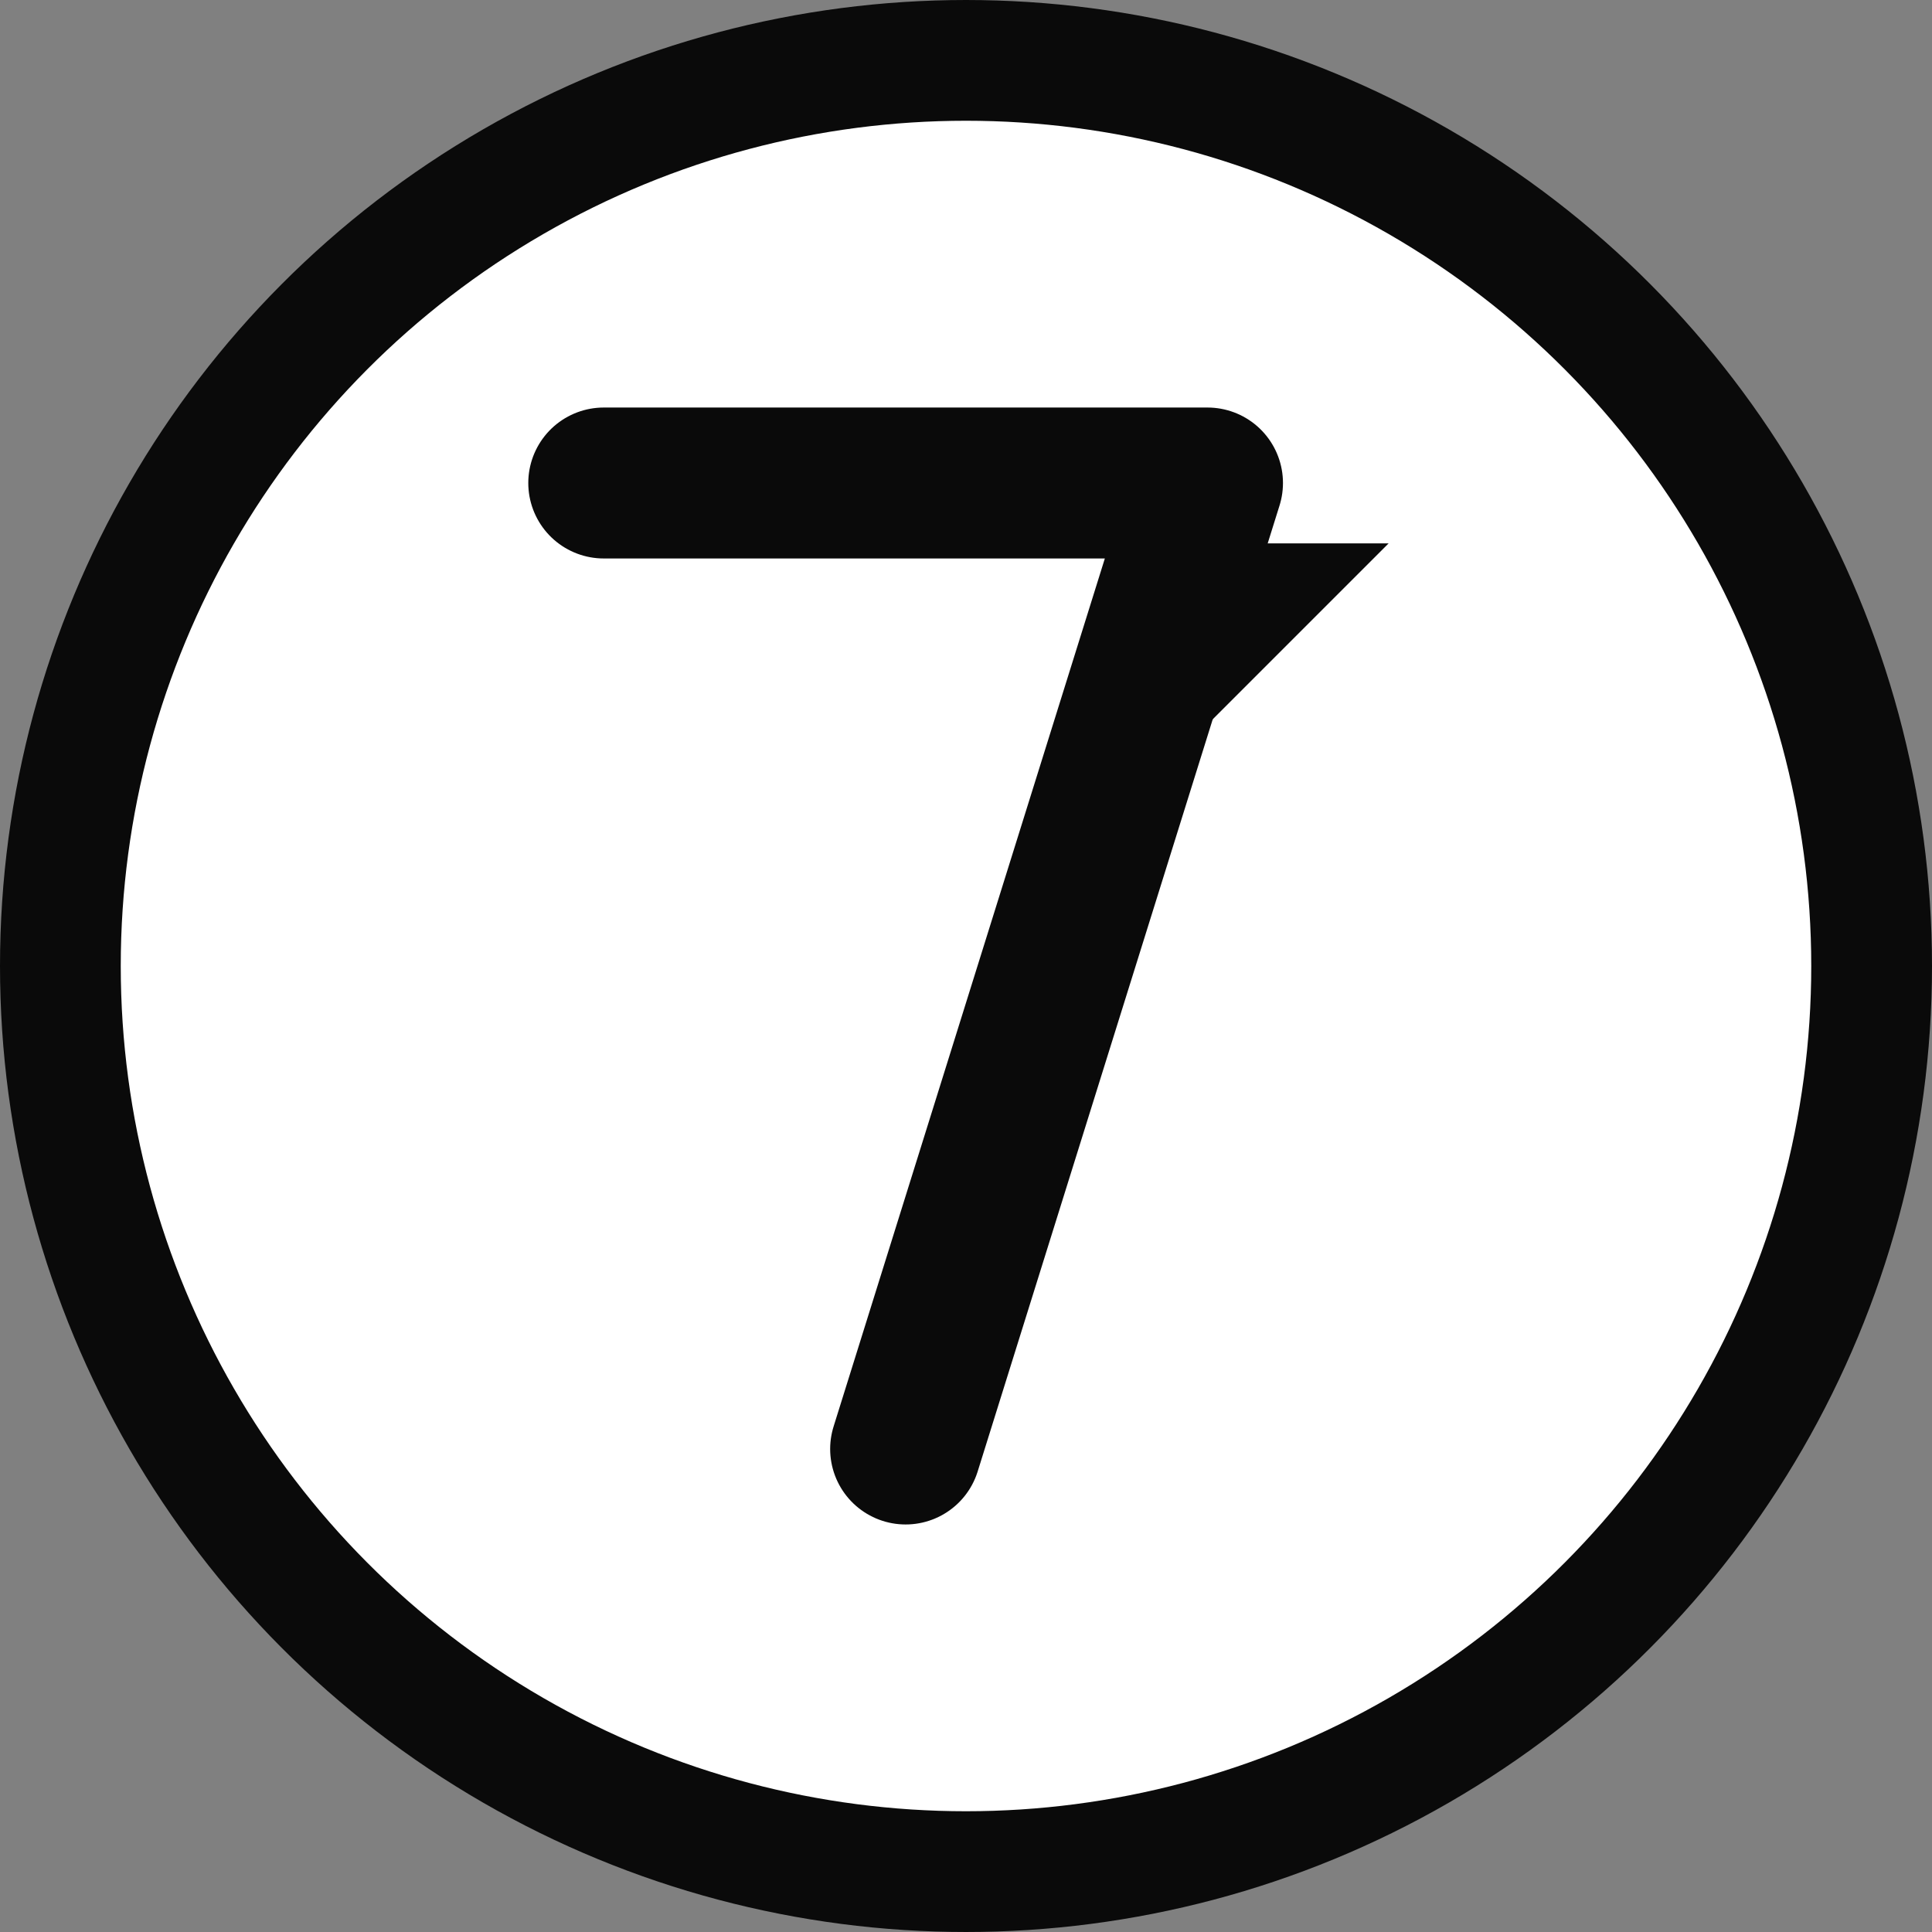
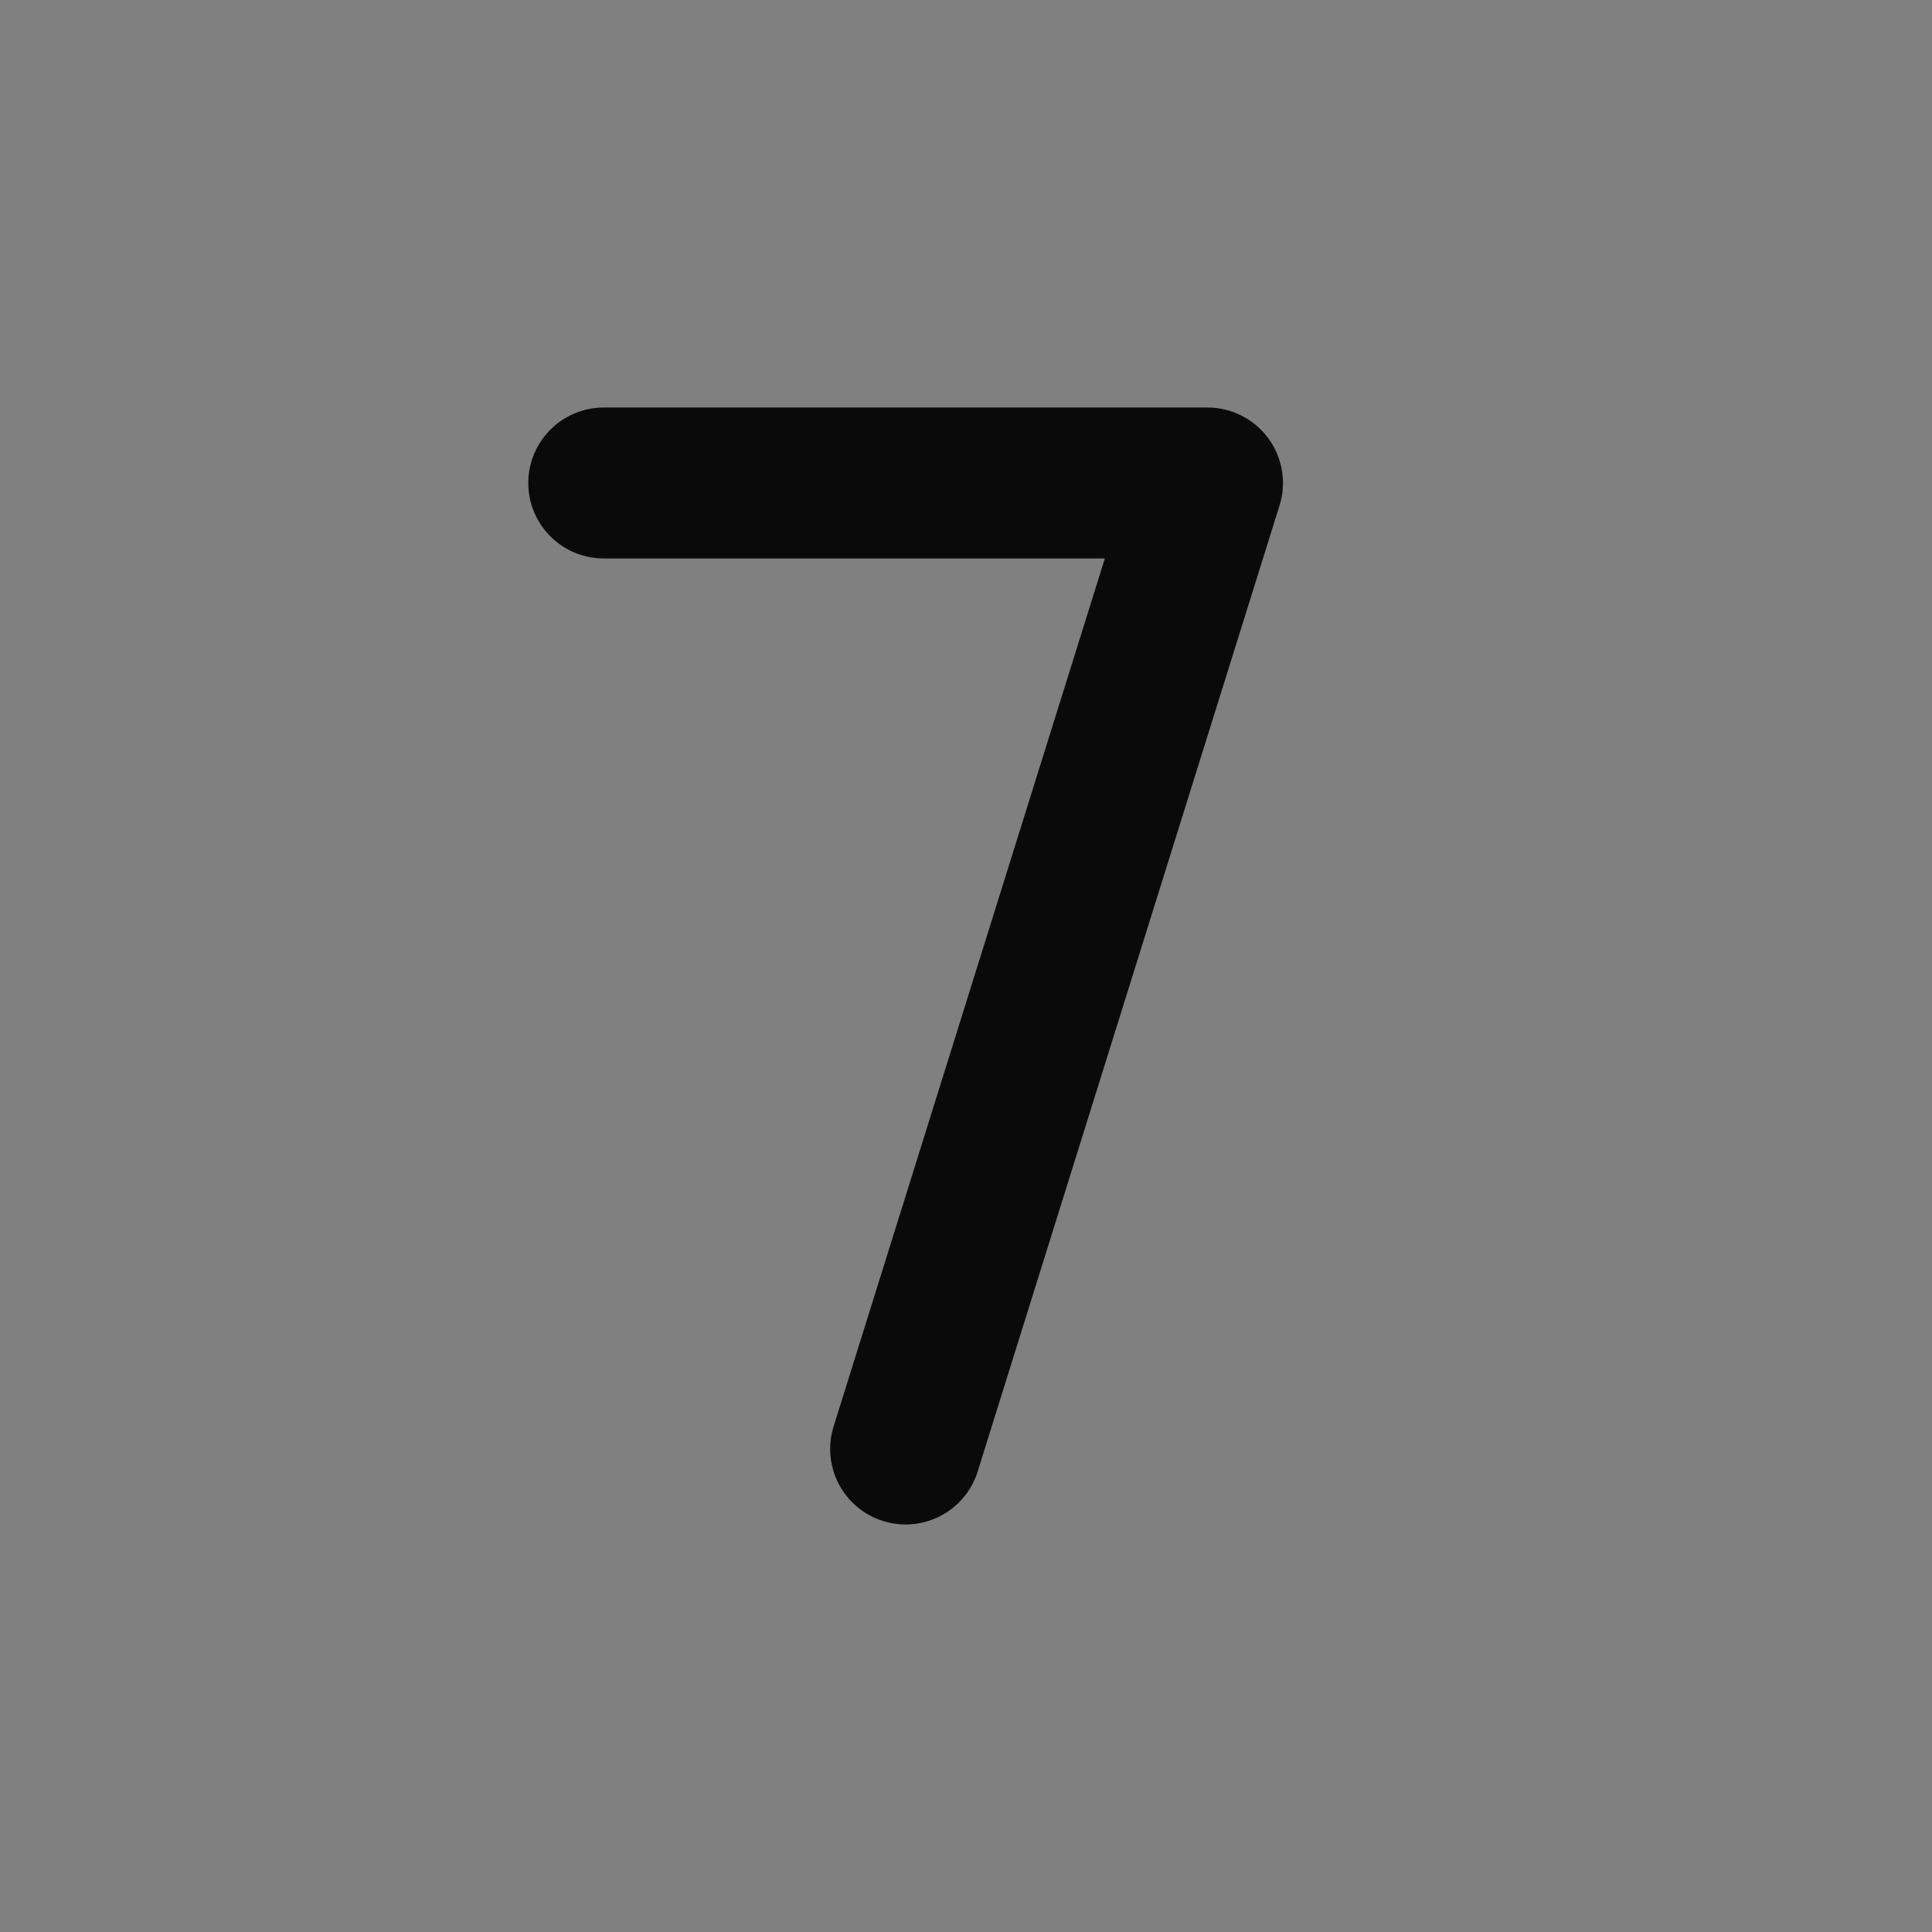
<svg xmlns="http://www.w3.org/2000/svg" width="32" height="32" viewBox="0 0 32 32" fill="none">
  <rect x="0" y="0" width="32" height="32" fill="#808080" stroke="none" />
-   <circle cx="16" cy="16" r="15" fill="white" stroke="#0a0a0a" stroke-width="2" />
  <path d="M10 8 H20 L15 24" stroke="#0a0a0a" stroke-width="2.5" stroke-linecap="round" stroke-linejoin="round" fill="none" />
-   <path d="M20 12 L23 9 L20 9 L20 15" fill="#0a0a0a" />
</svg>